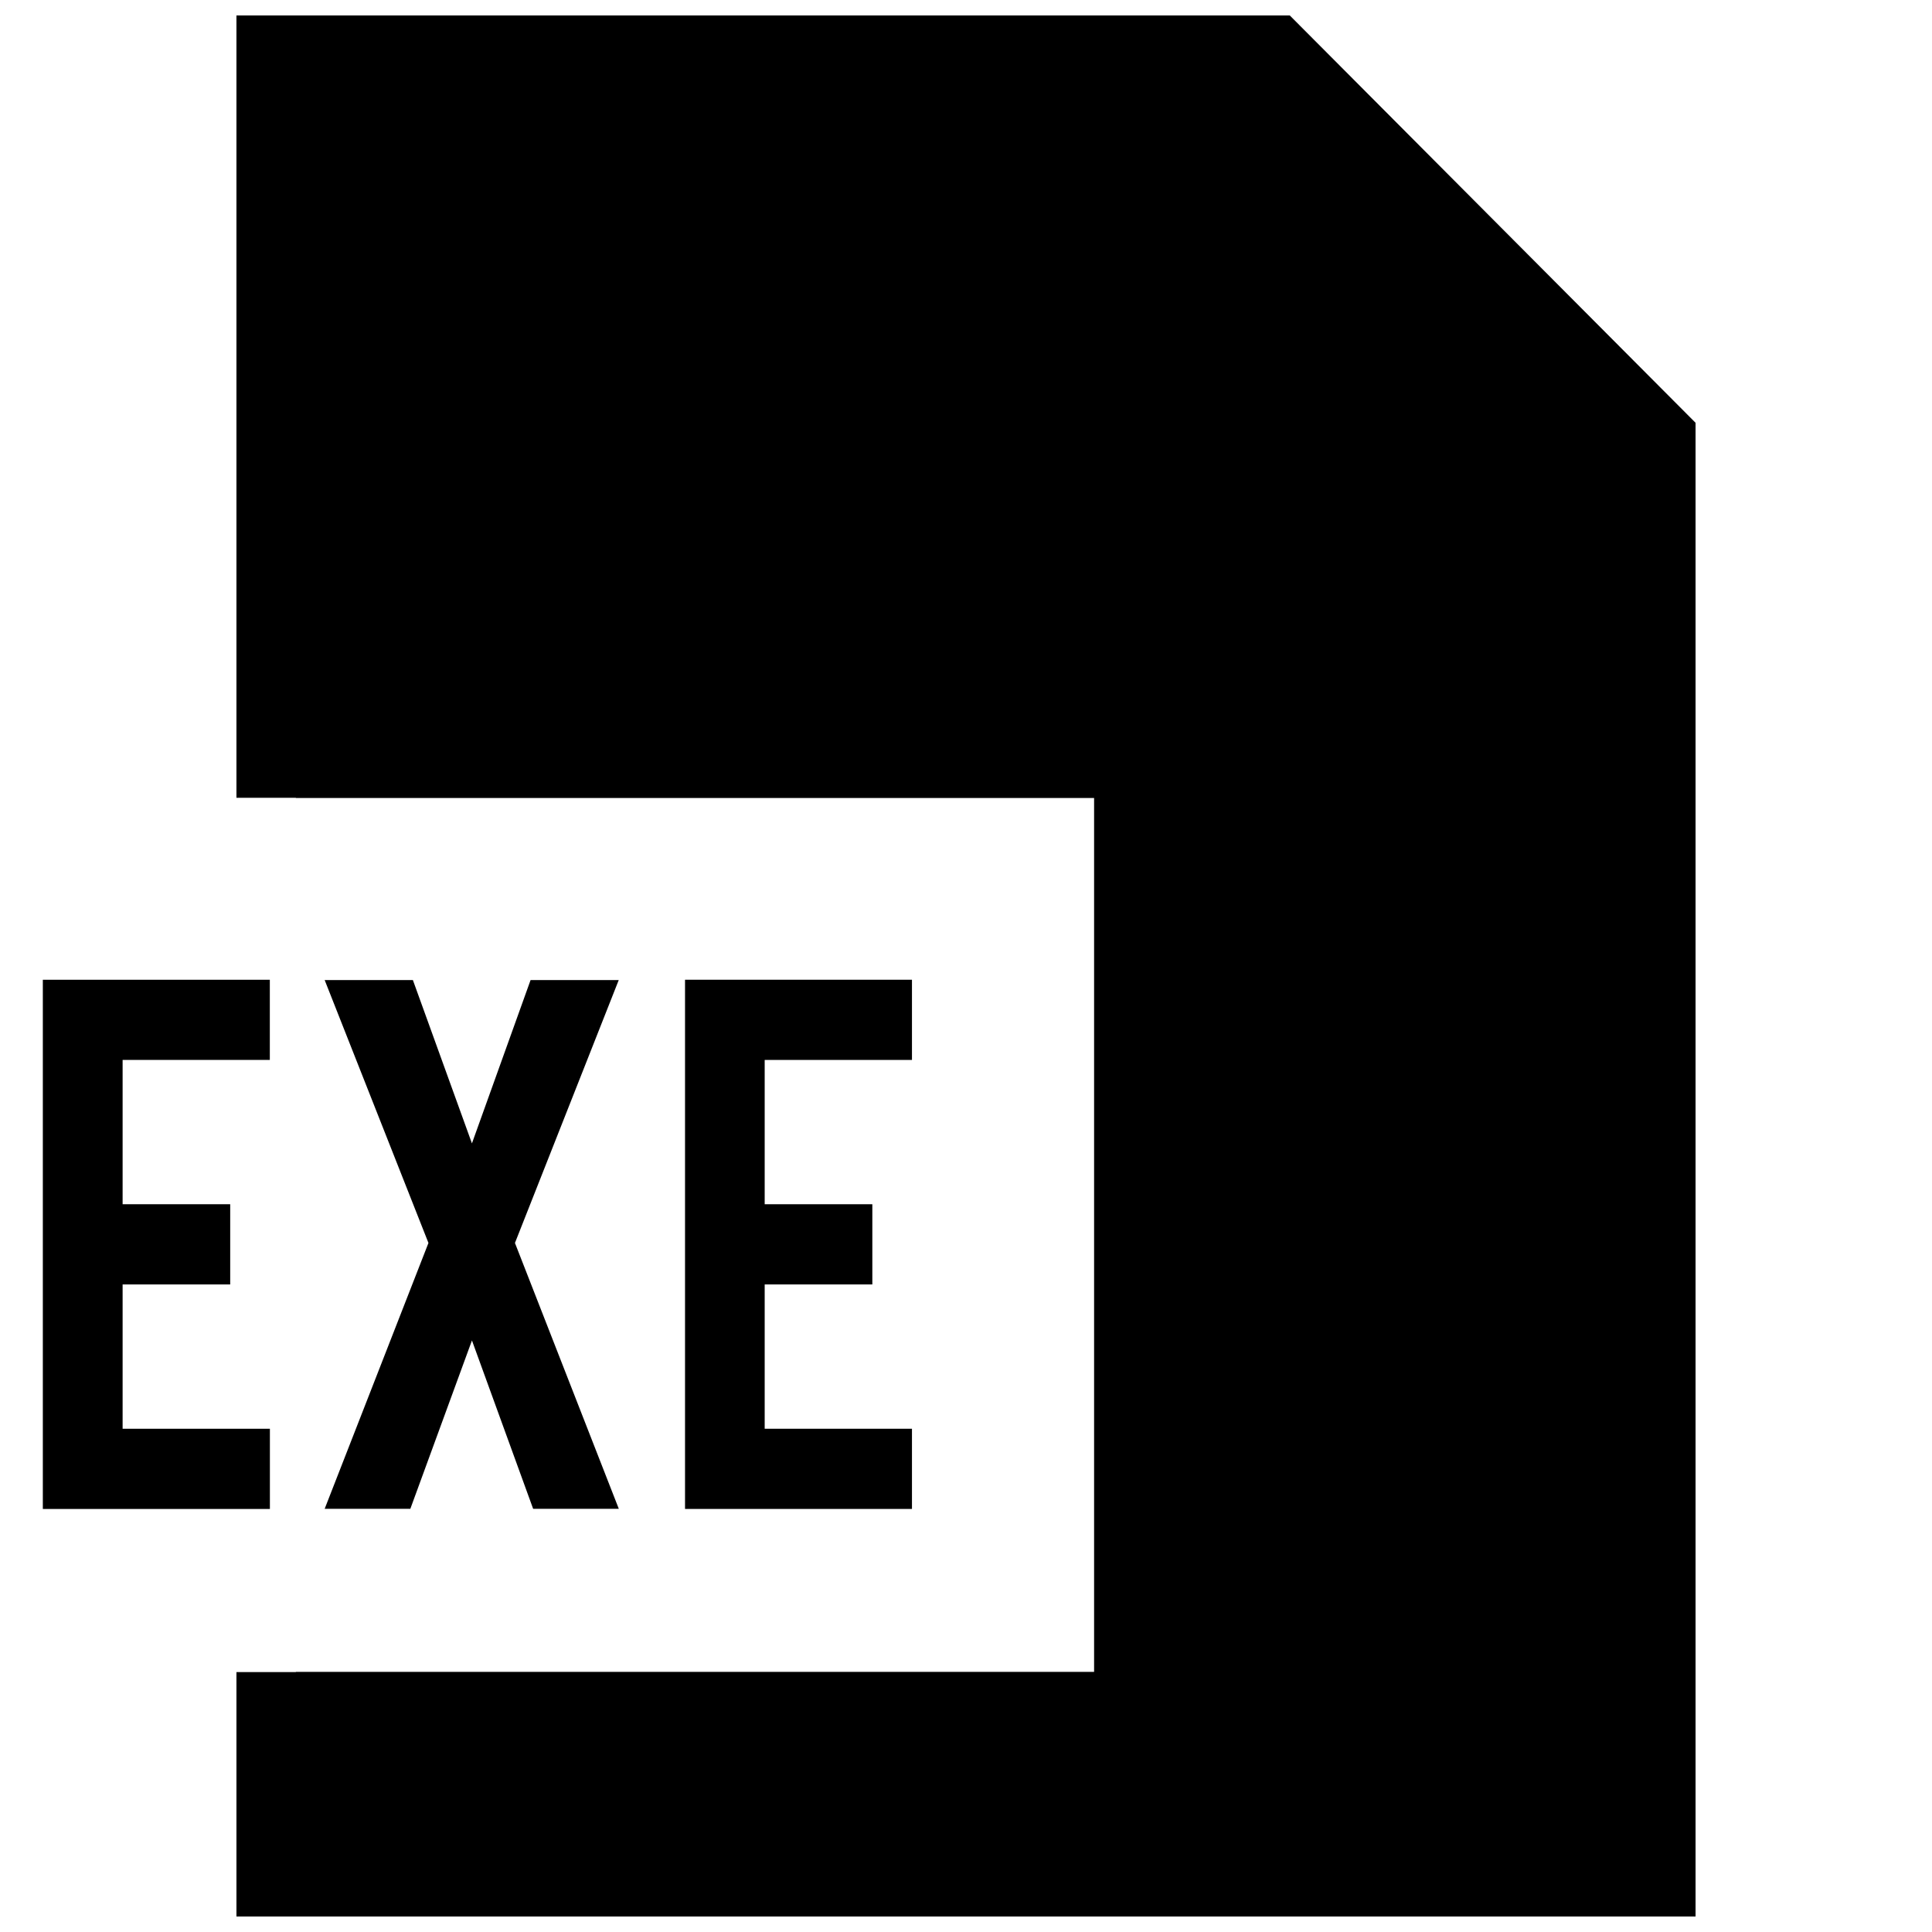
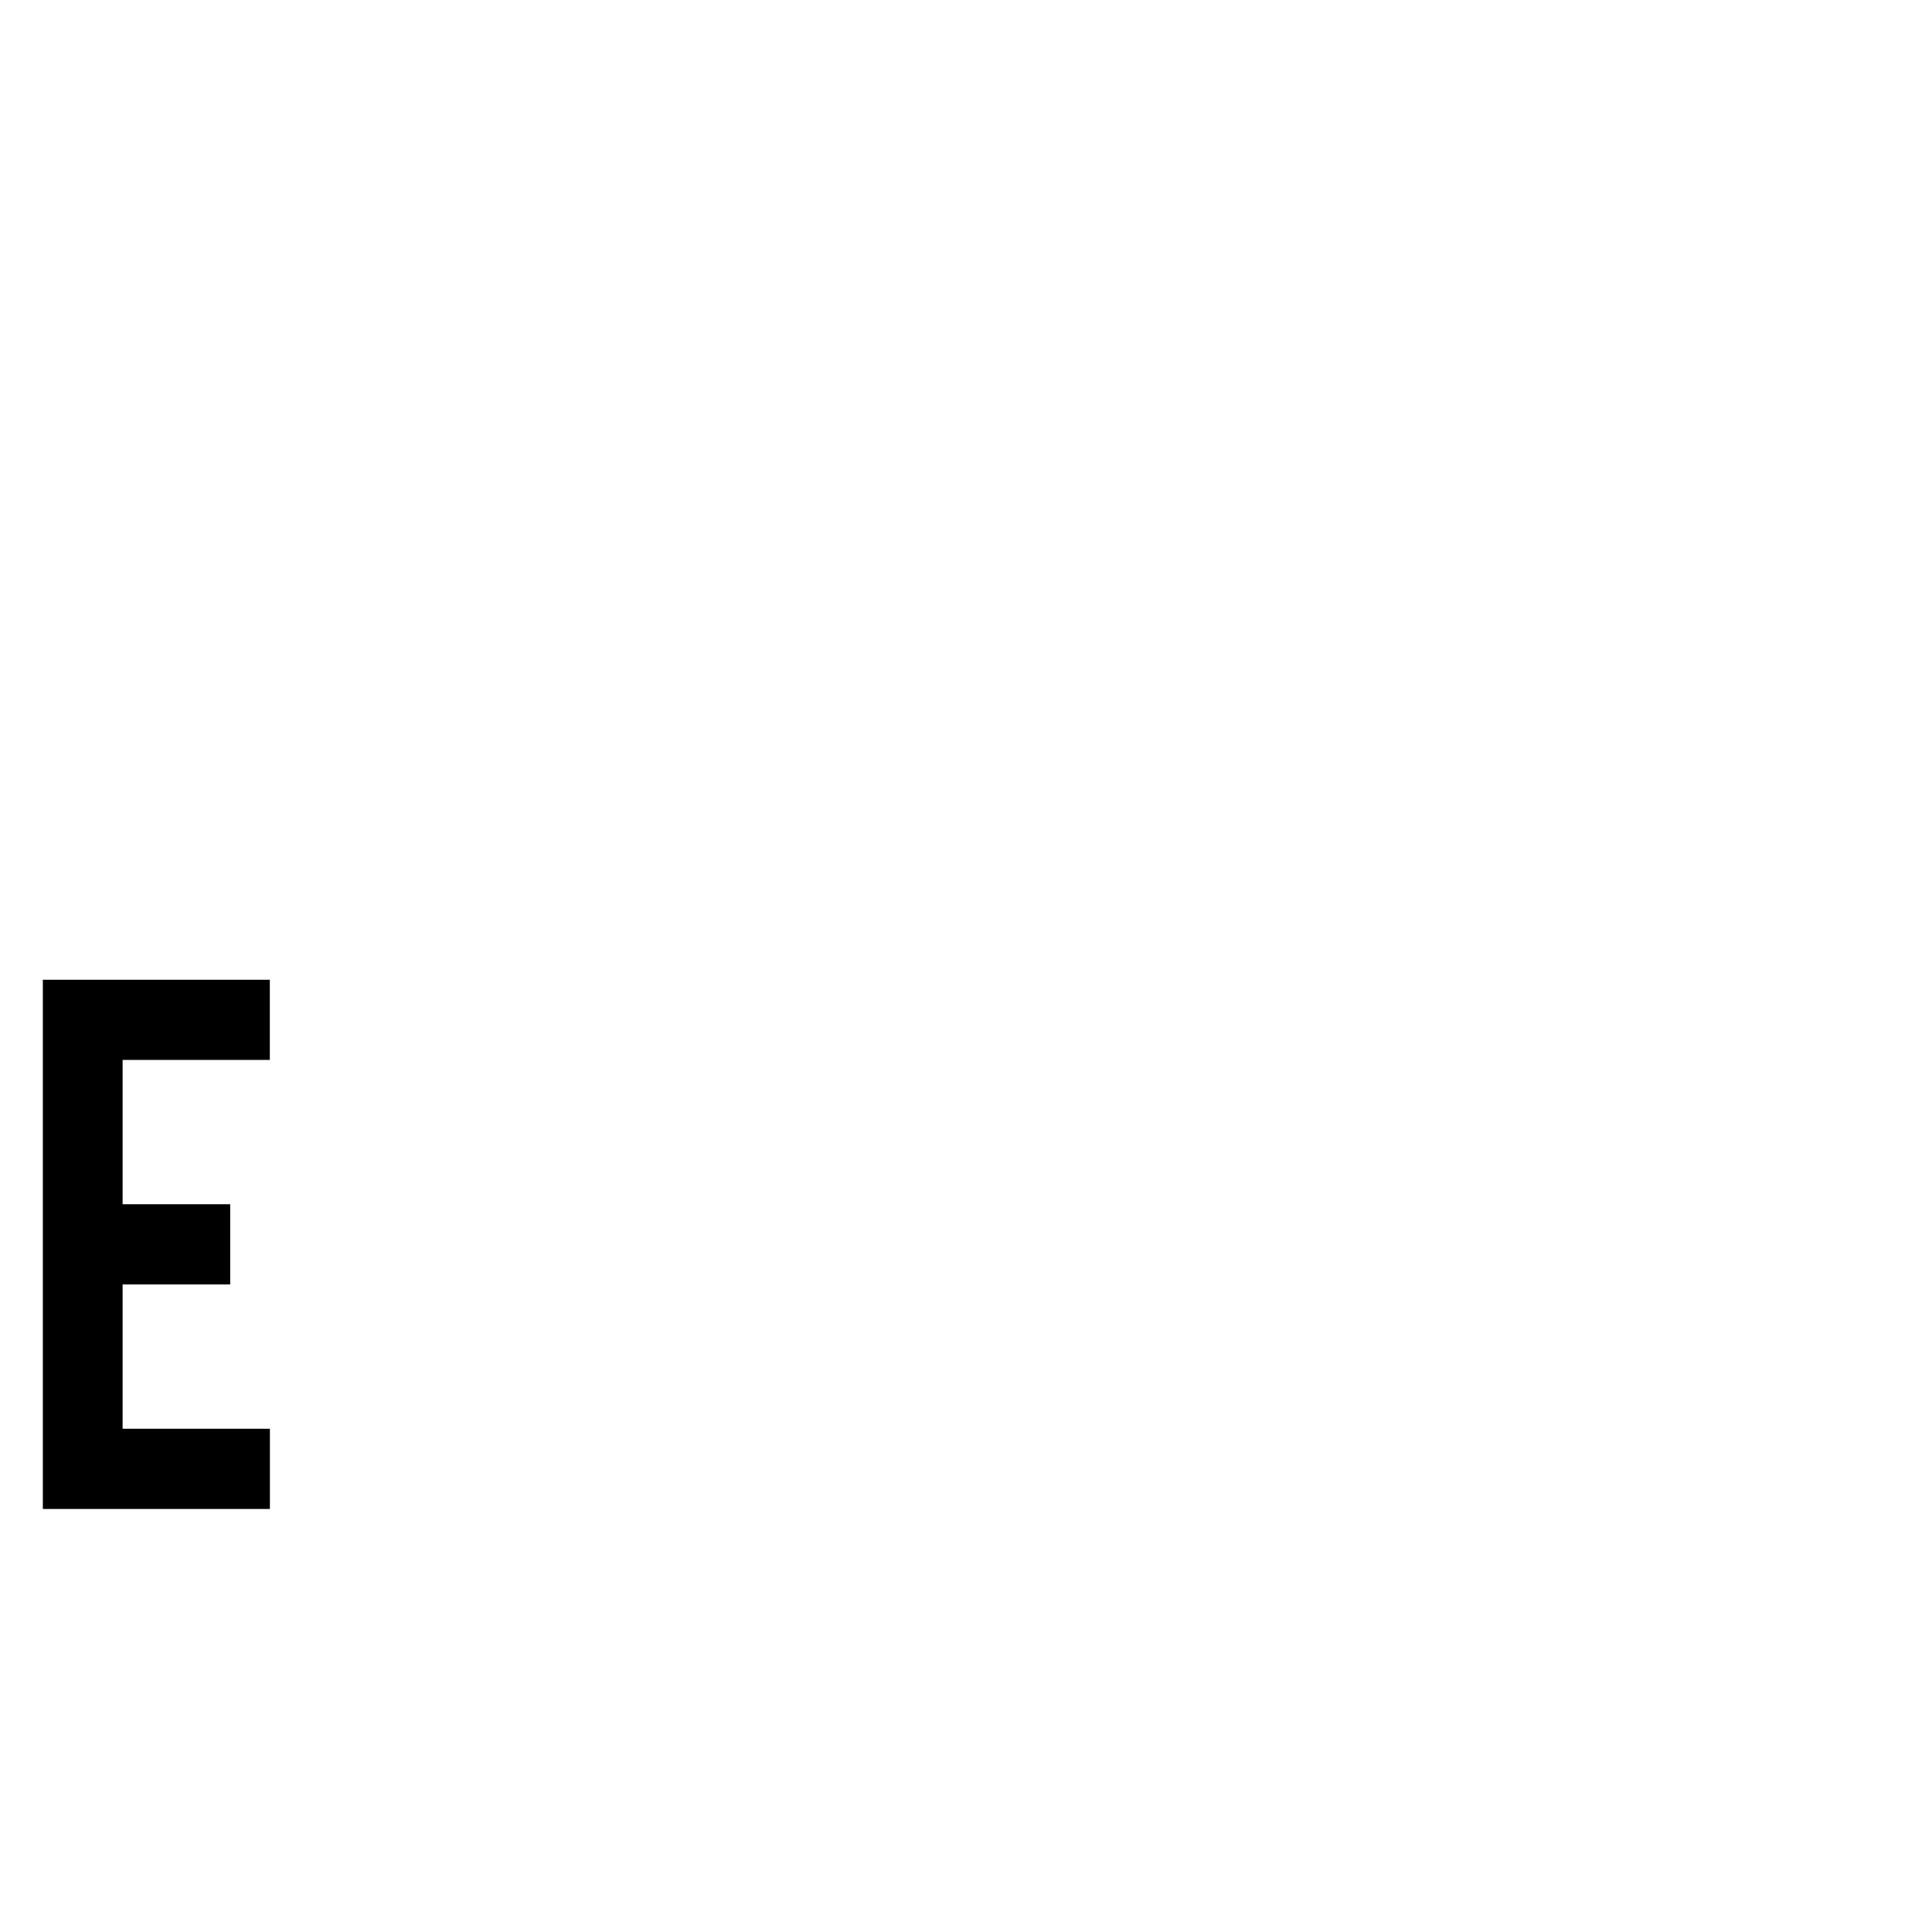
<svg xmlns="http://www.w3.org/2000/svg" width="800px" height="800px" version="1.1" viewBox="144 144 512 512">
  <defs>
    <clipPath id="a">
-       <path d="m206 148.09h388v503.81h-388z" />
-     </clipPath>
+       </clipPath>
  </defs>
  <path d="m155.35 543.85v-140.21h60.156v21.254h-39.012v38.242h28.512v21.254h-28.512v38.242h39.031v21.254h-60.176z" />
-   <path d="m307.99 543.85h-22.703l-16.215-44.617-16.328 44.617h-22.703l27.504-70.453-27.504-69.668h23.379l15.648 43.281 15.539-43.281h23.363l-27.504 69.668z" />
-   <path d="m325.54 543.85v-140.21h60.141v21.254h-39.031v38.242h28.527v21.254h-28.527v38.242h39.031v21.254h-60.141z" />
  <g clip-path="url(#a)">
    <path d="m485.8 148.09h-279.14v207.33h15.746v0.062h211.54v231.58h-211.54v0.062h-15.746v64.77h386.68v-395.85z" />
  </g>
</svg>